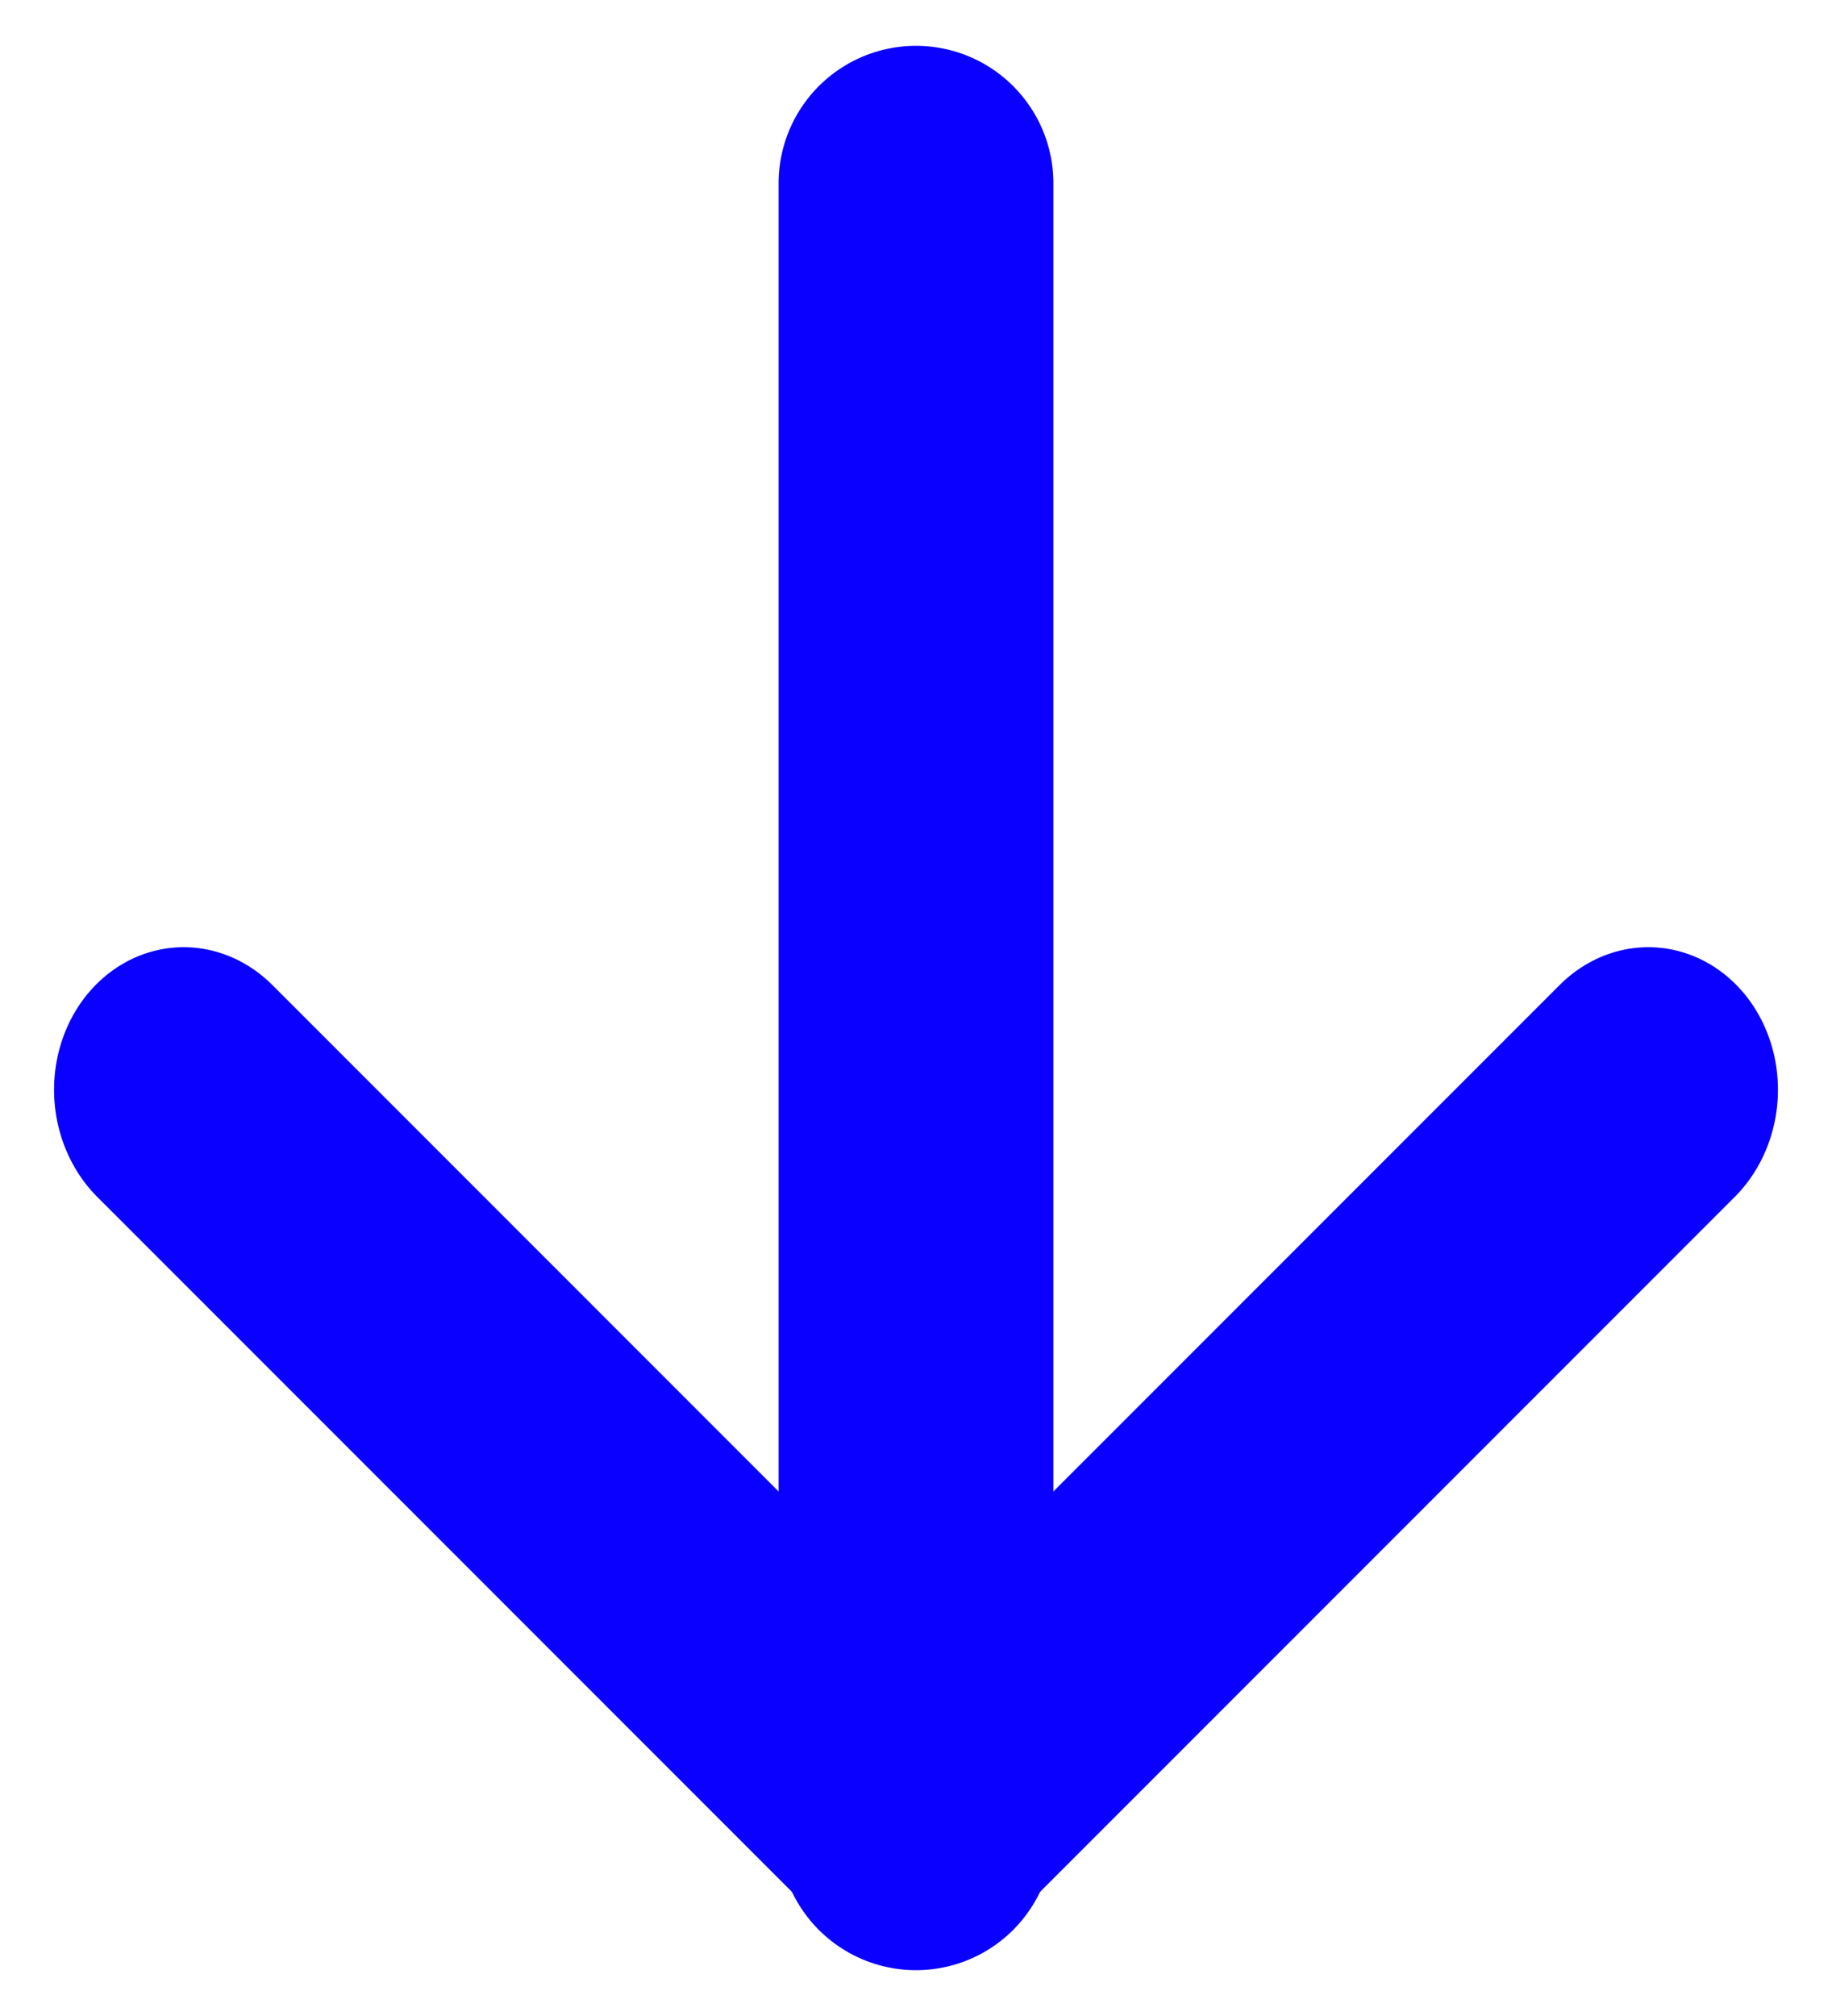
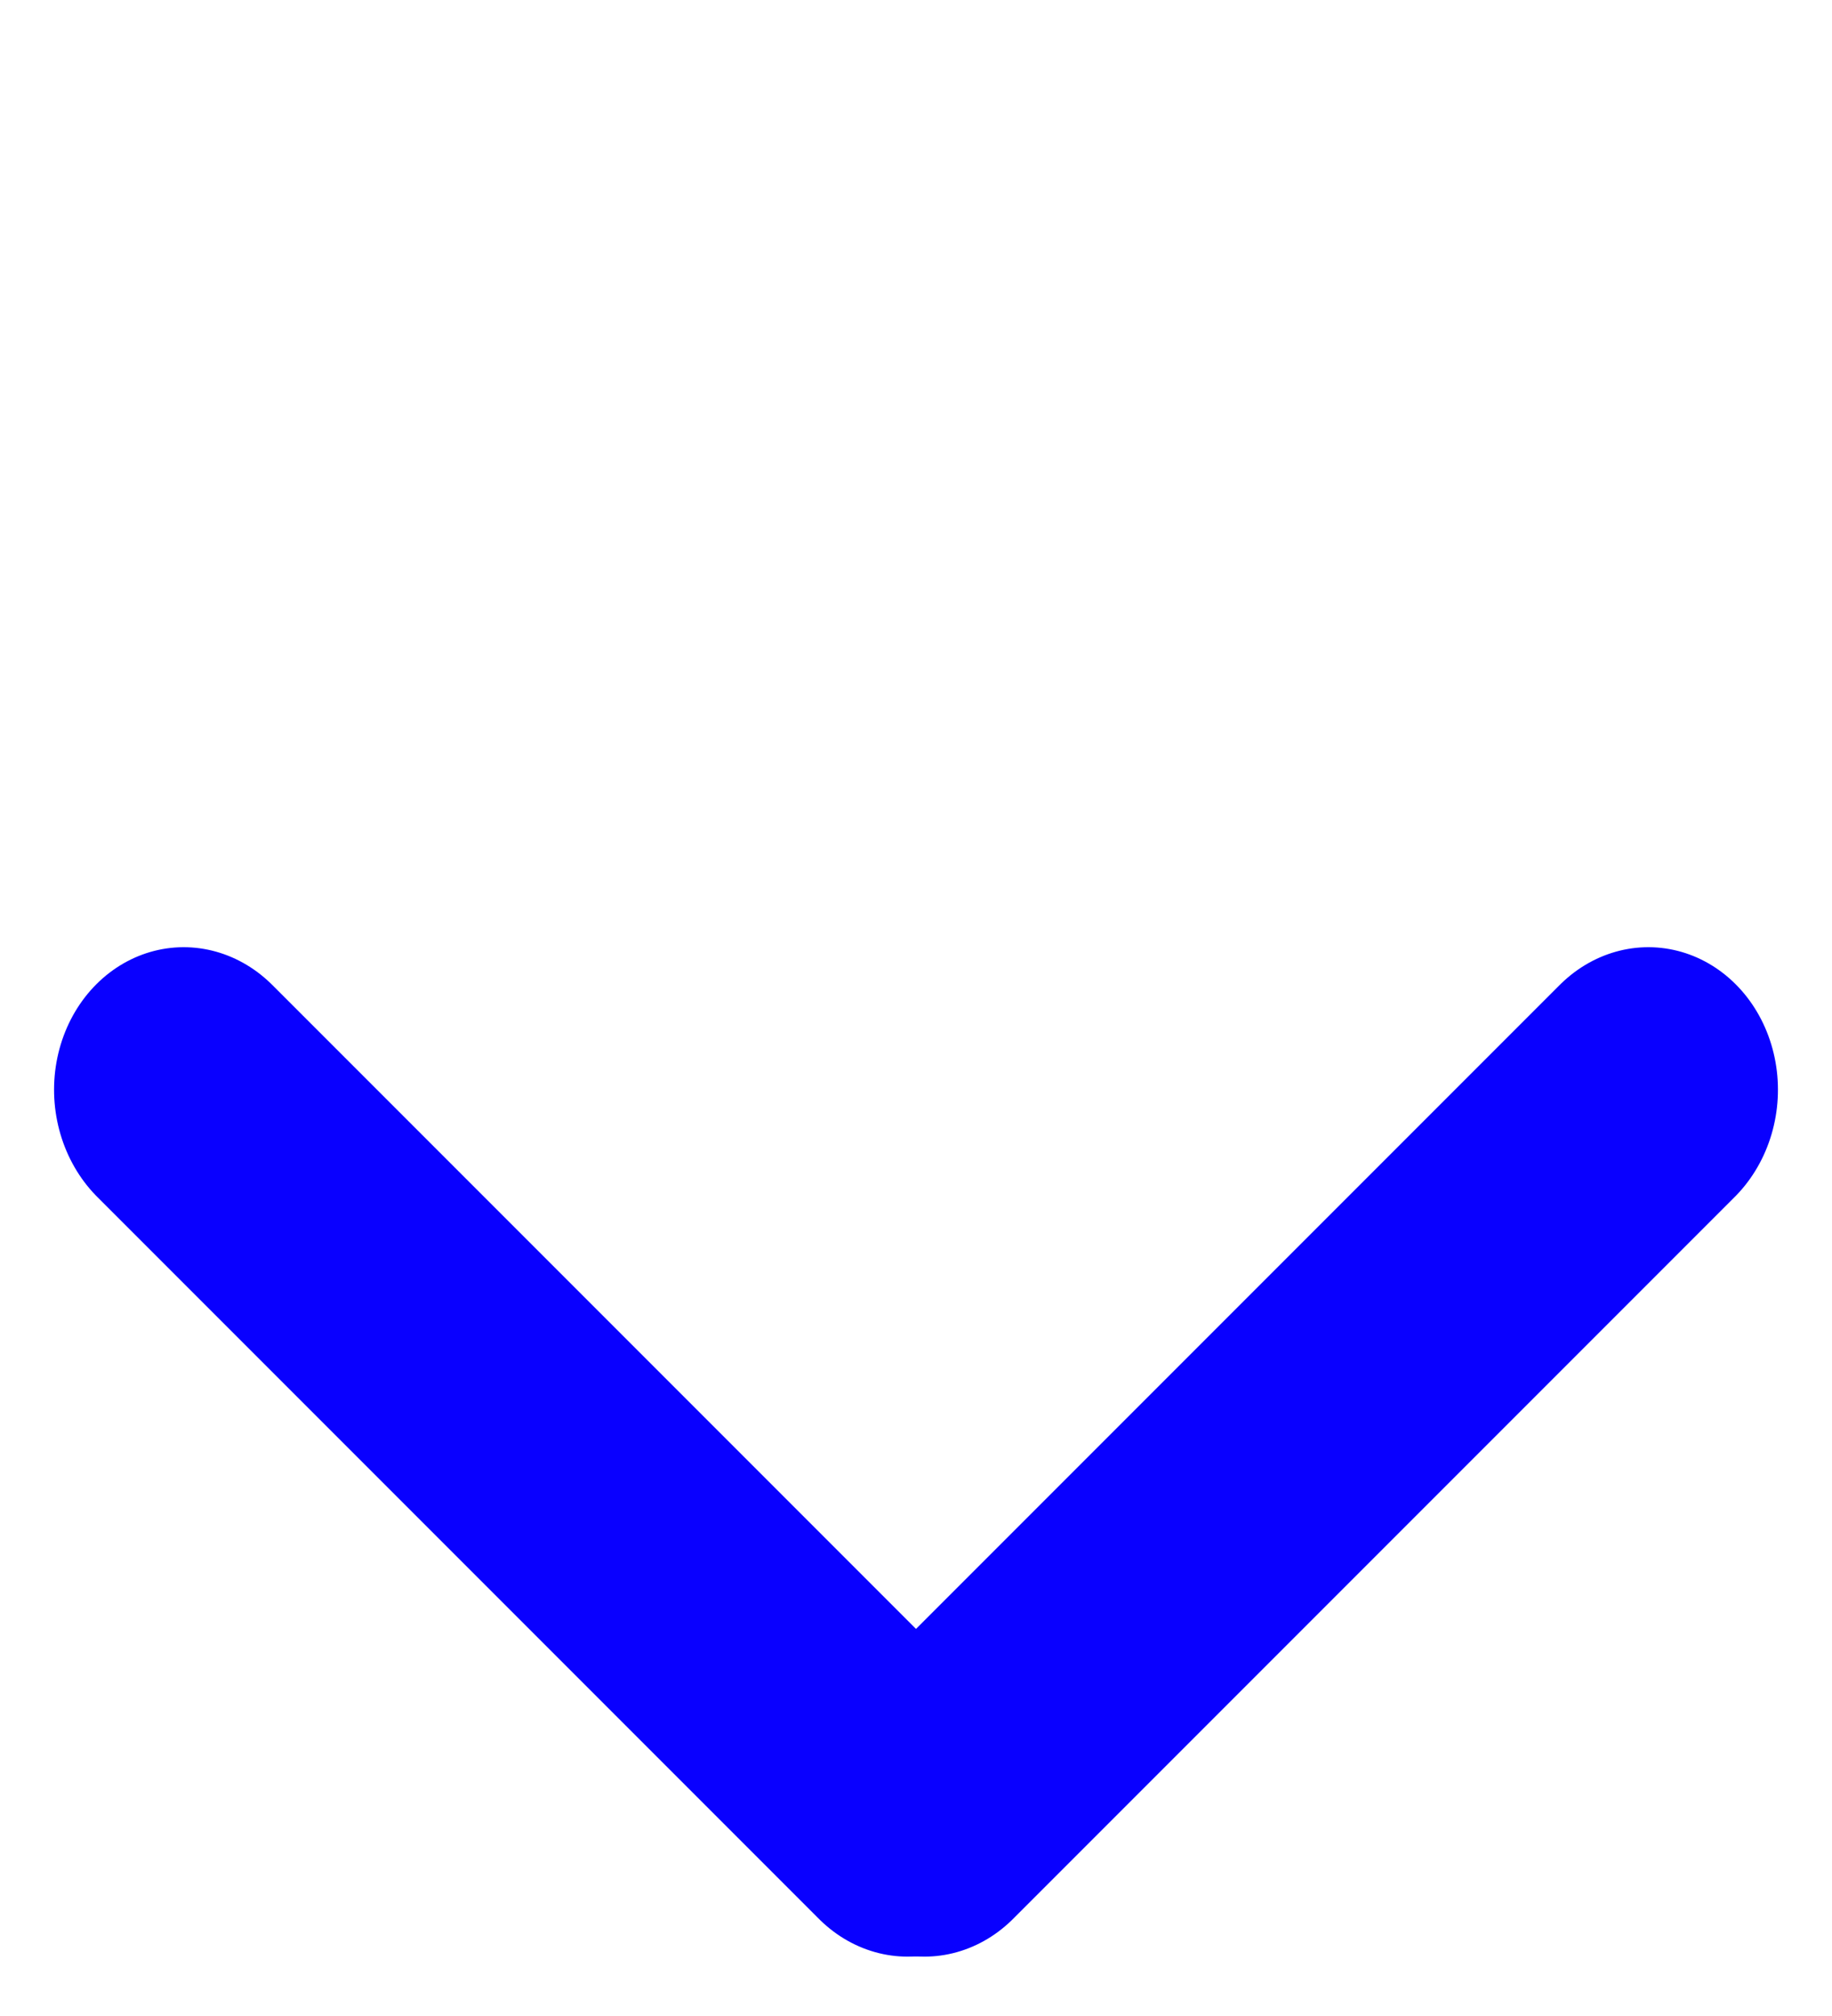
<svg xmlns="http://www.w3.org/2000/svg" width="20" height="22" viewBox="0 0 20 22" fill="none">
-   <path d="M10 2L10 20" stroke="#0900FF" stroke-width="3" stroke-linecap="round" stroke-linejoin="round" />
  <line x1="1.5" y1="-1.5" x2="12.642" y2="-1.5" transform="matrix(0.707 -0.707 0.637 0.771 10 22)" stroke="#0900FF" stroke-width="3" stroke-linecap="round" stroke-linejoin="round" />
  <line x1="1.5" y1="-1.5" x2="12.642" y2="-1.5" transform="matrix(-0.707 -0.707 -0.637 0.771 10 22)" stroke="#0900FF" stroke-width="3" stroke-linecap="round" stroke-linejoin="round" />
</svg>